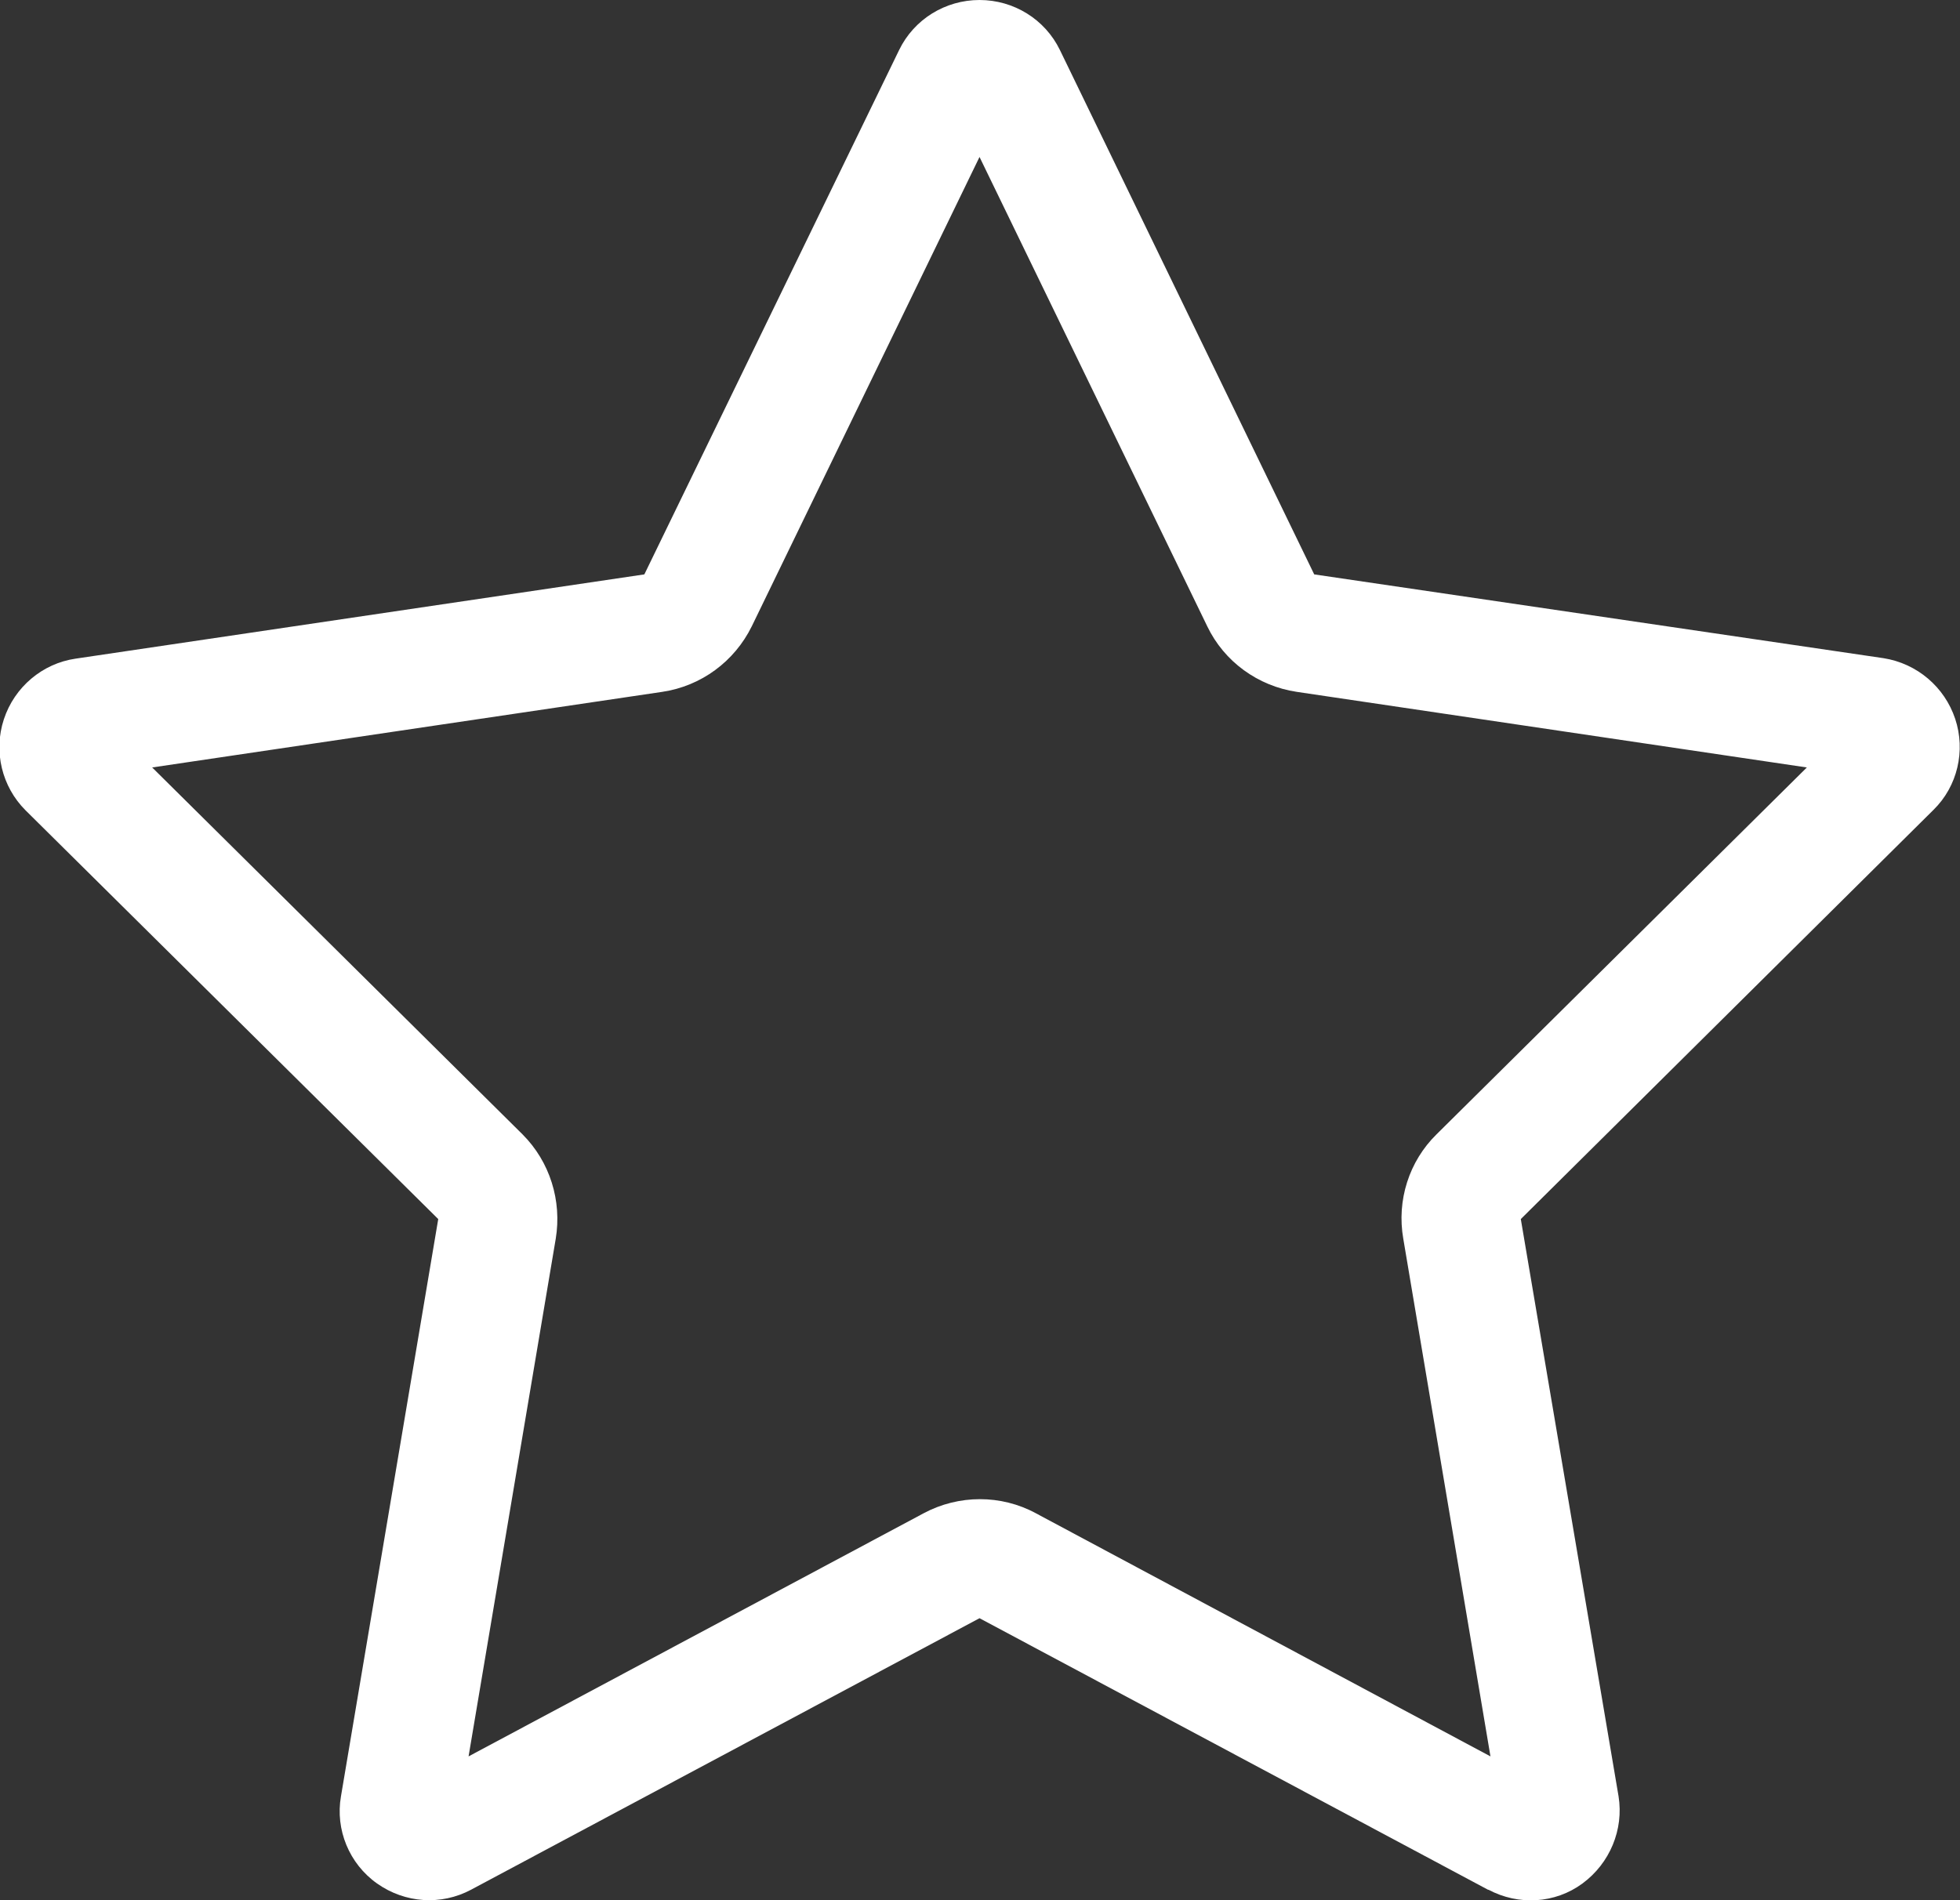
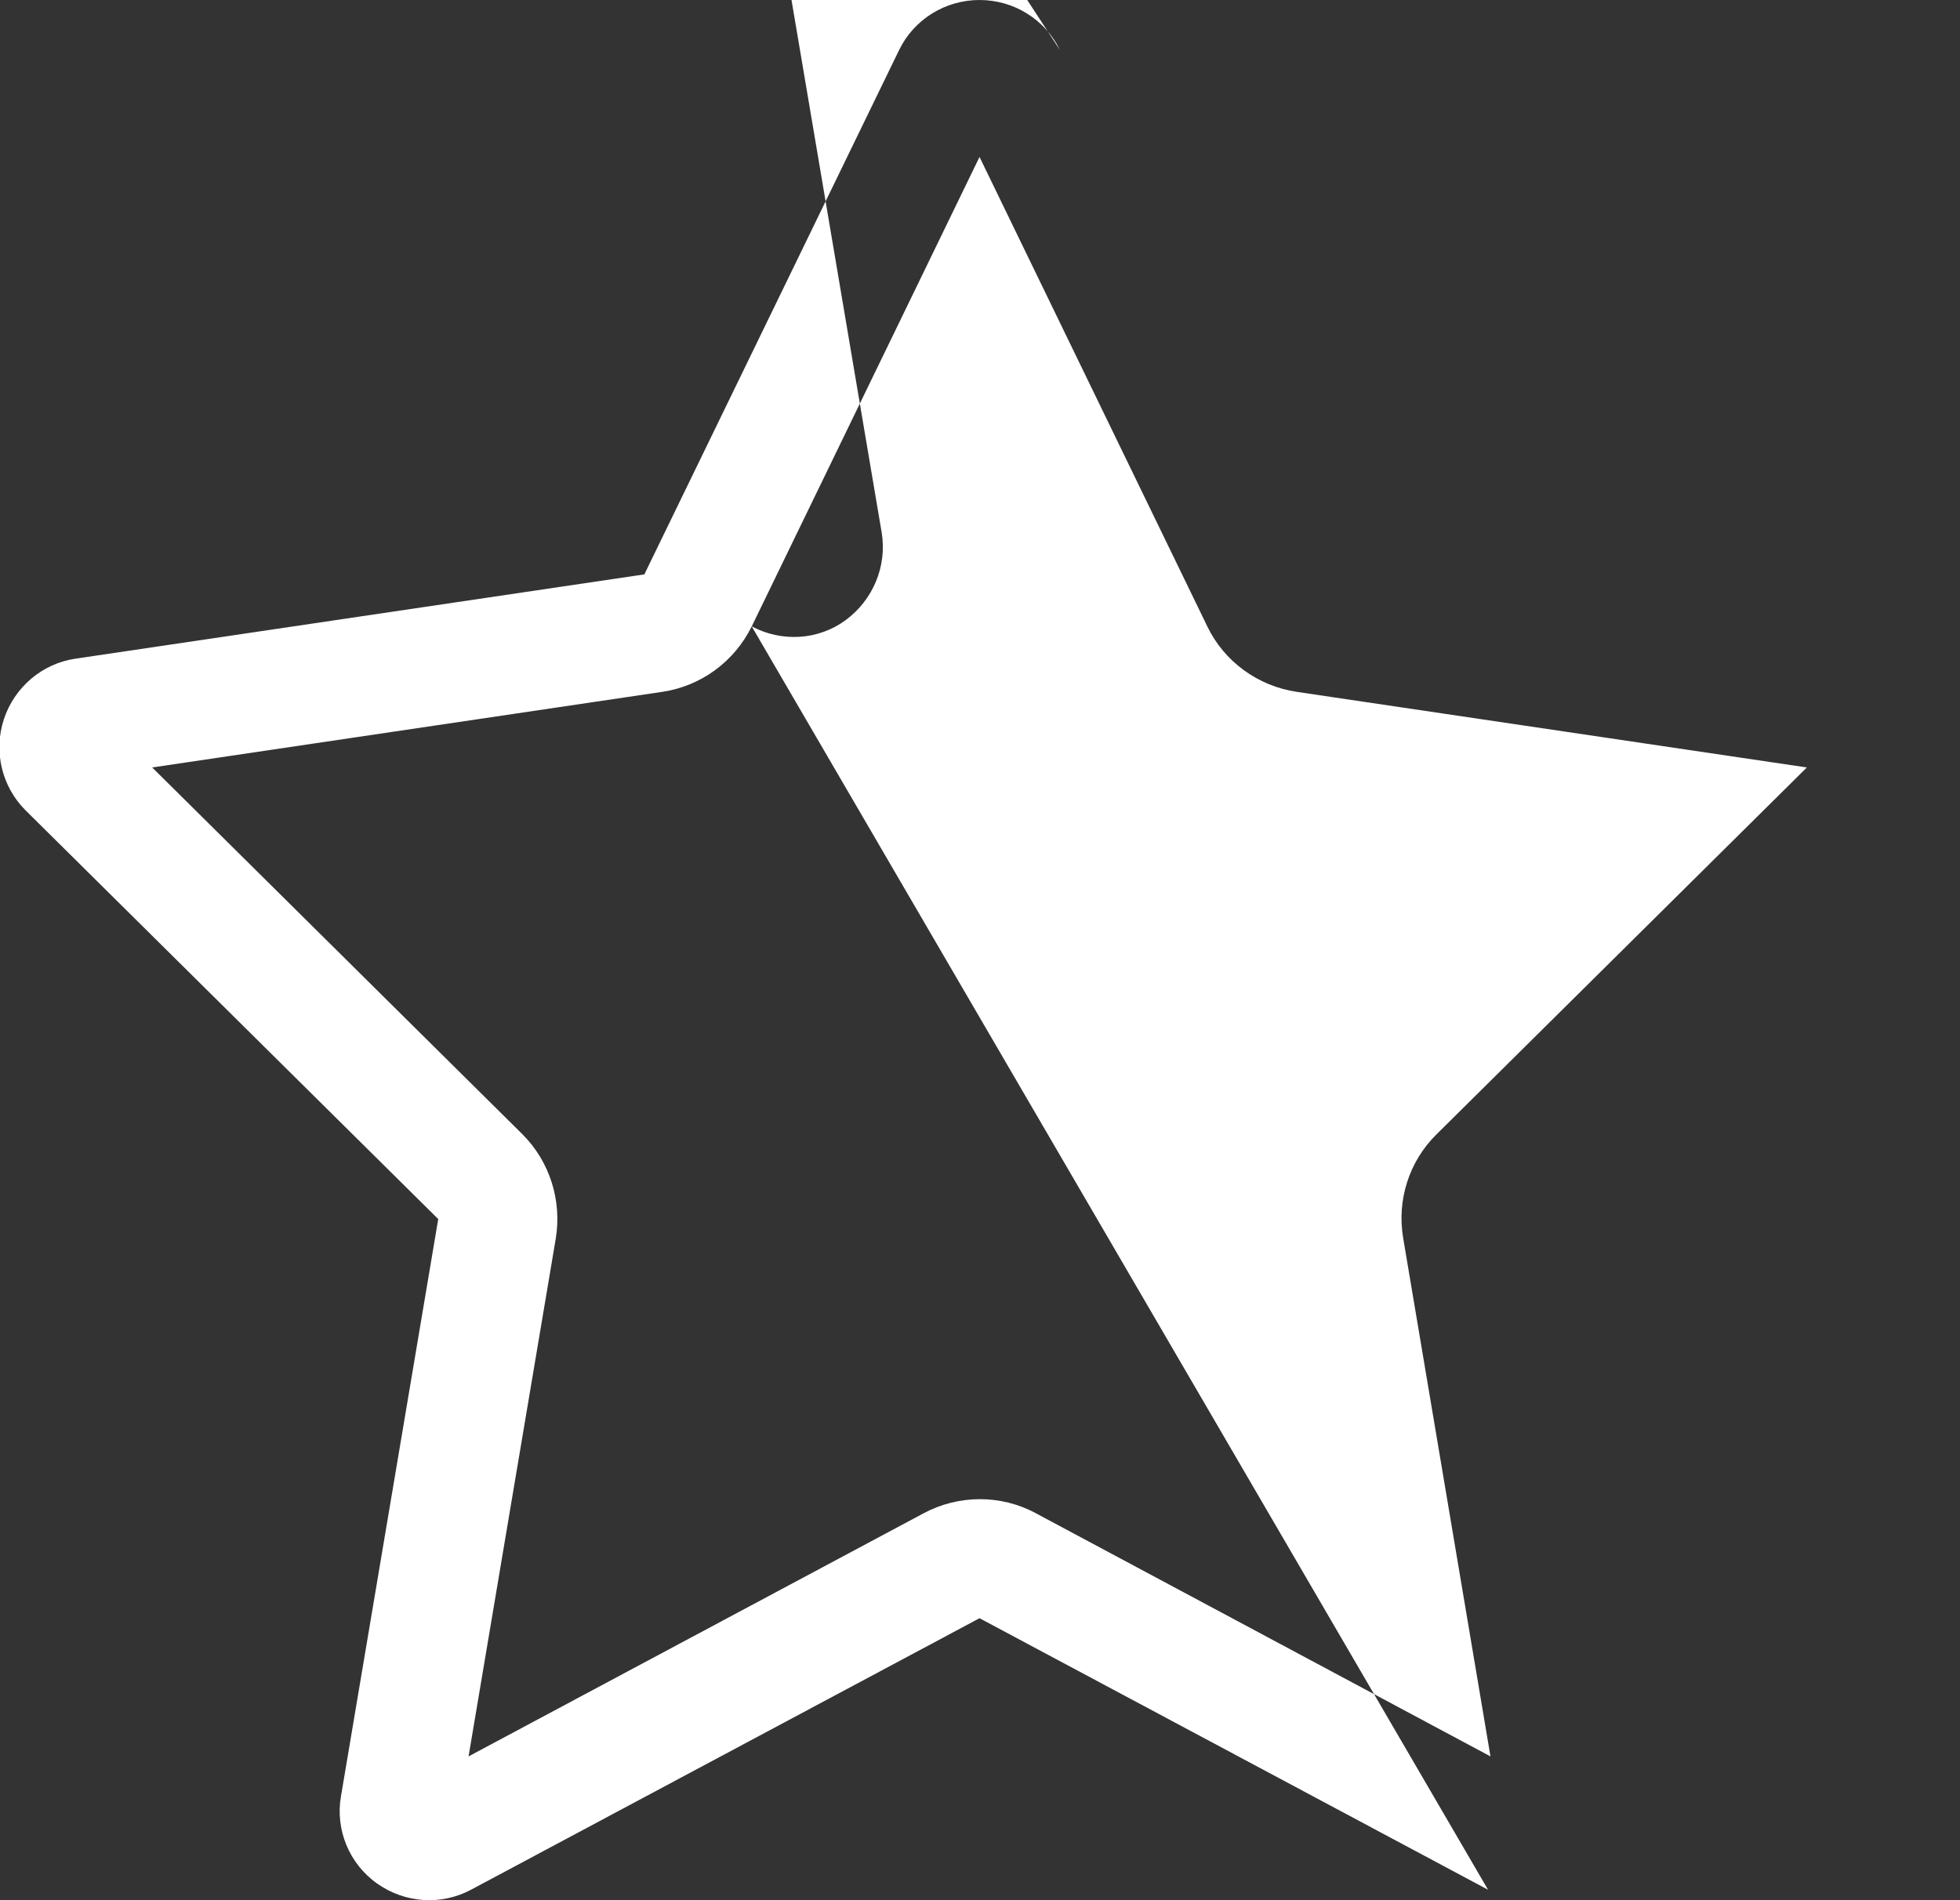
<svg xmlns="http://www.w3.org/2000/svg" id="Laag_2" viewBox="0 0 40.7 39.47">
  <rect x="0" y="0" width="40.7" height="39.47" fill="#333333" stroke="none" />
  <defs>
    <style>.cls-1{fill:#fff;}</style>
  </defs>
  <g id="Laag_1-2">
-     <path class="cls-1" d="m15.61,13.01l4.73-9.75,4.73,9.75c.35.73,1.05,1.24,1.86,1.36l10.59,1.57-7.69,7.62c-.57.56-.83,1.37-.69,2.17l1.81,10.75-9.44-5.05c-.72-.39-1.6-.39-2.33,0l-9.45,5.05,1.81-10.75c.13-.79-.12-1.6-.69-2.17l-7.69-7.62,10.59-1.57c.81-.12,1.5-.63,1.86-1.36Zm15.3,26.24c.62.33,1.38.29,1.95-.13s.86-1.12.75-1.81l-2.03-11.99,8.57-8.5c.5-.49.67-1.23.45-1.89s-.79-1.15-1.49-1.26l-11.82-1.74L22.01,1.04c-.31-.64-.96-1.04-1.67-1.04s-1.36.4-1.67,1.04l-5.29,10.89-11.81,1.75c-.69.1-1.27.59-1.49,1.26s-.04,1.4.45,1.89l8.57,8.49-2.02,11.99c-.12.69.17,1.4.75,1.81s1.33.46,1.95.13l10.56-5.64,10.56,5.64h0Z" />
+     <path class="cls-1" d="m15.61,13.01l4.73-9.75,4.73,9.75c.35.73,1.05,1.24,1.86,1.36l10.59,1.57-7.69,7.62c-.57.56-.83,1.37-.69,2.17l1.81,10.75-9.44-5.05c-.72-.39-1.6-.39-2.33,0l-9.45,5.05,1.81-10.75c.13-.79-.12-1.6-.69-2.17l-7.69-7.62,10.59-1.57c.81-.12,1.5-.63,1.86-1.36Zc.62.33,1.38.29,1.95-.13s.86-1.12.75-1.81l-2.03-11.99,8.57-8.5c.5-.49.67-1.23.45-1.89s-.79-1.15-1.49-1.26l-11.82-1.74L22.01,1.04c-.31-.64-.96-1.04-1.67-1.04s-1.36.4-1.67,1.04l-5.29,10.89-11.81,1.75c-.69.1-1.27.59-1.49,1.26s-.04,1.4.45,1.89l8.57,8.49-2.02,11.99c-.12.69.17,1.4.75,1.81s1.33.46,1.95.13l10.56-5.64,10.56,5.64h0Z" />
  </g>
</svg>